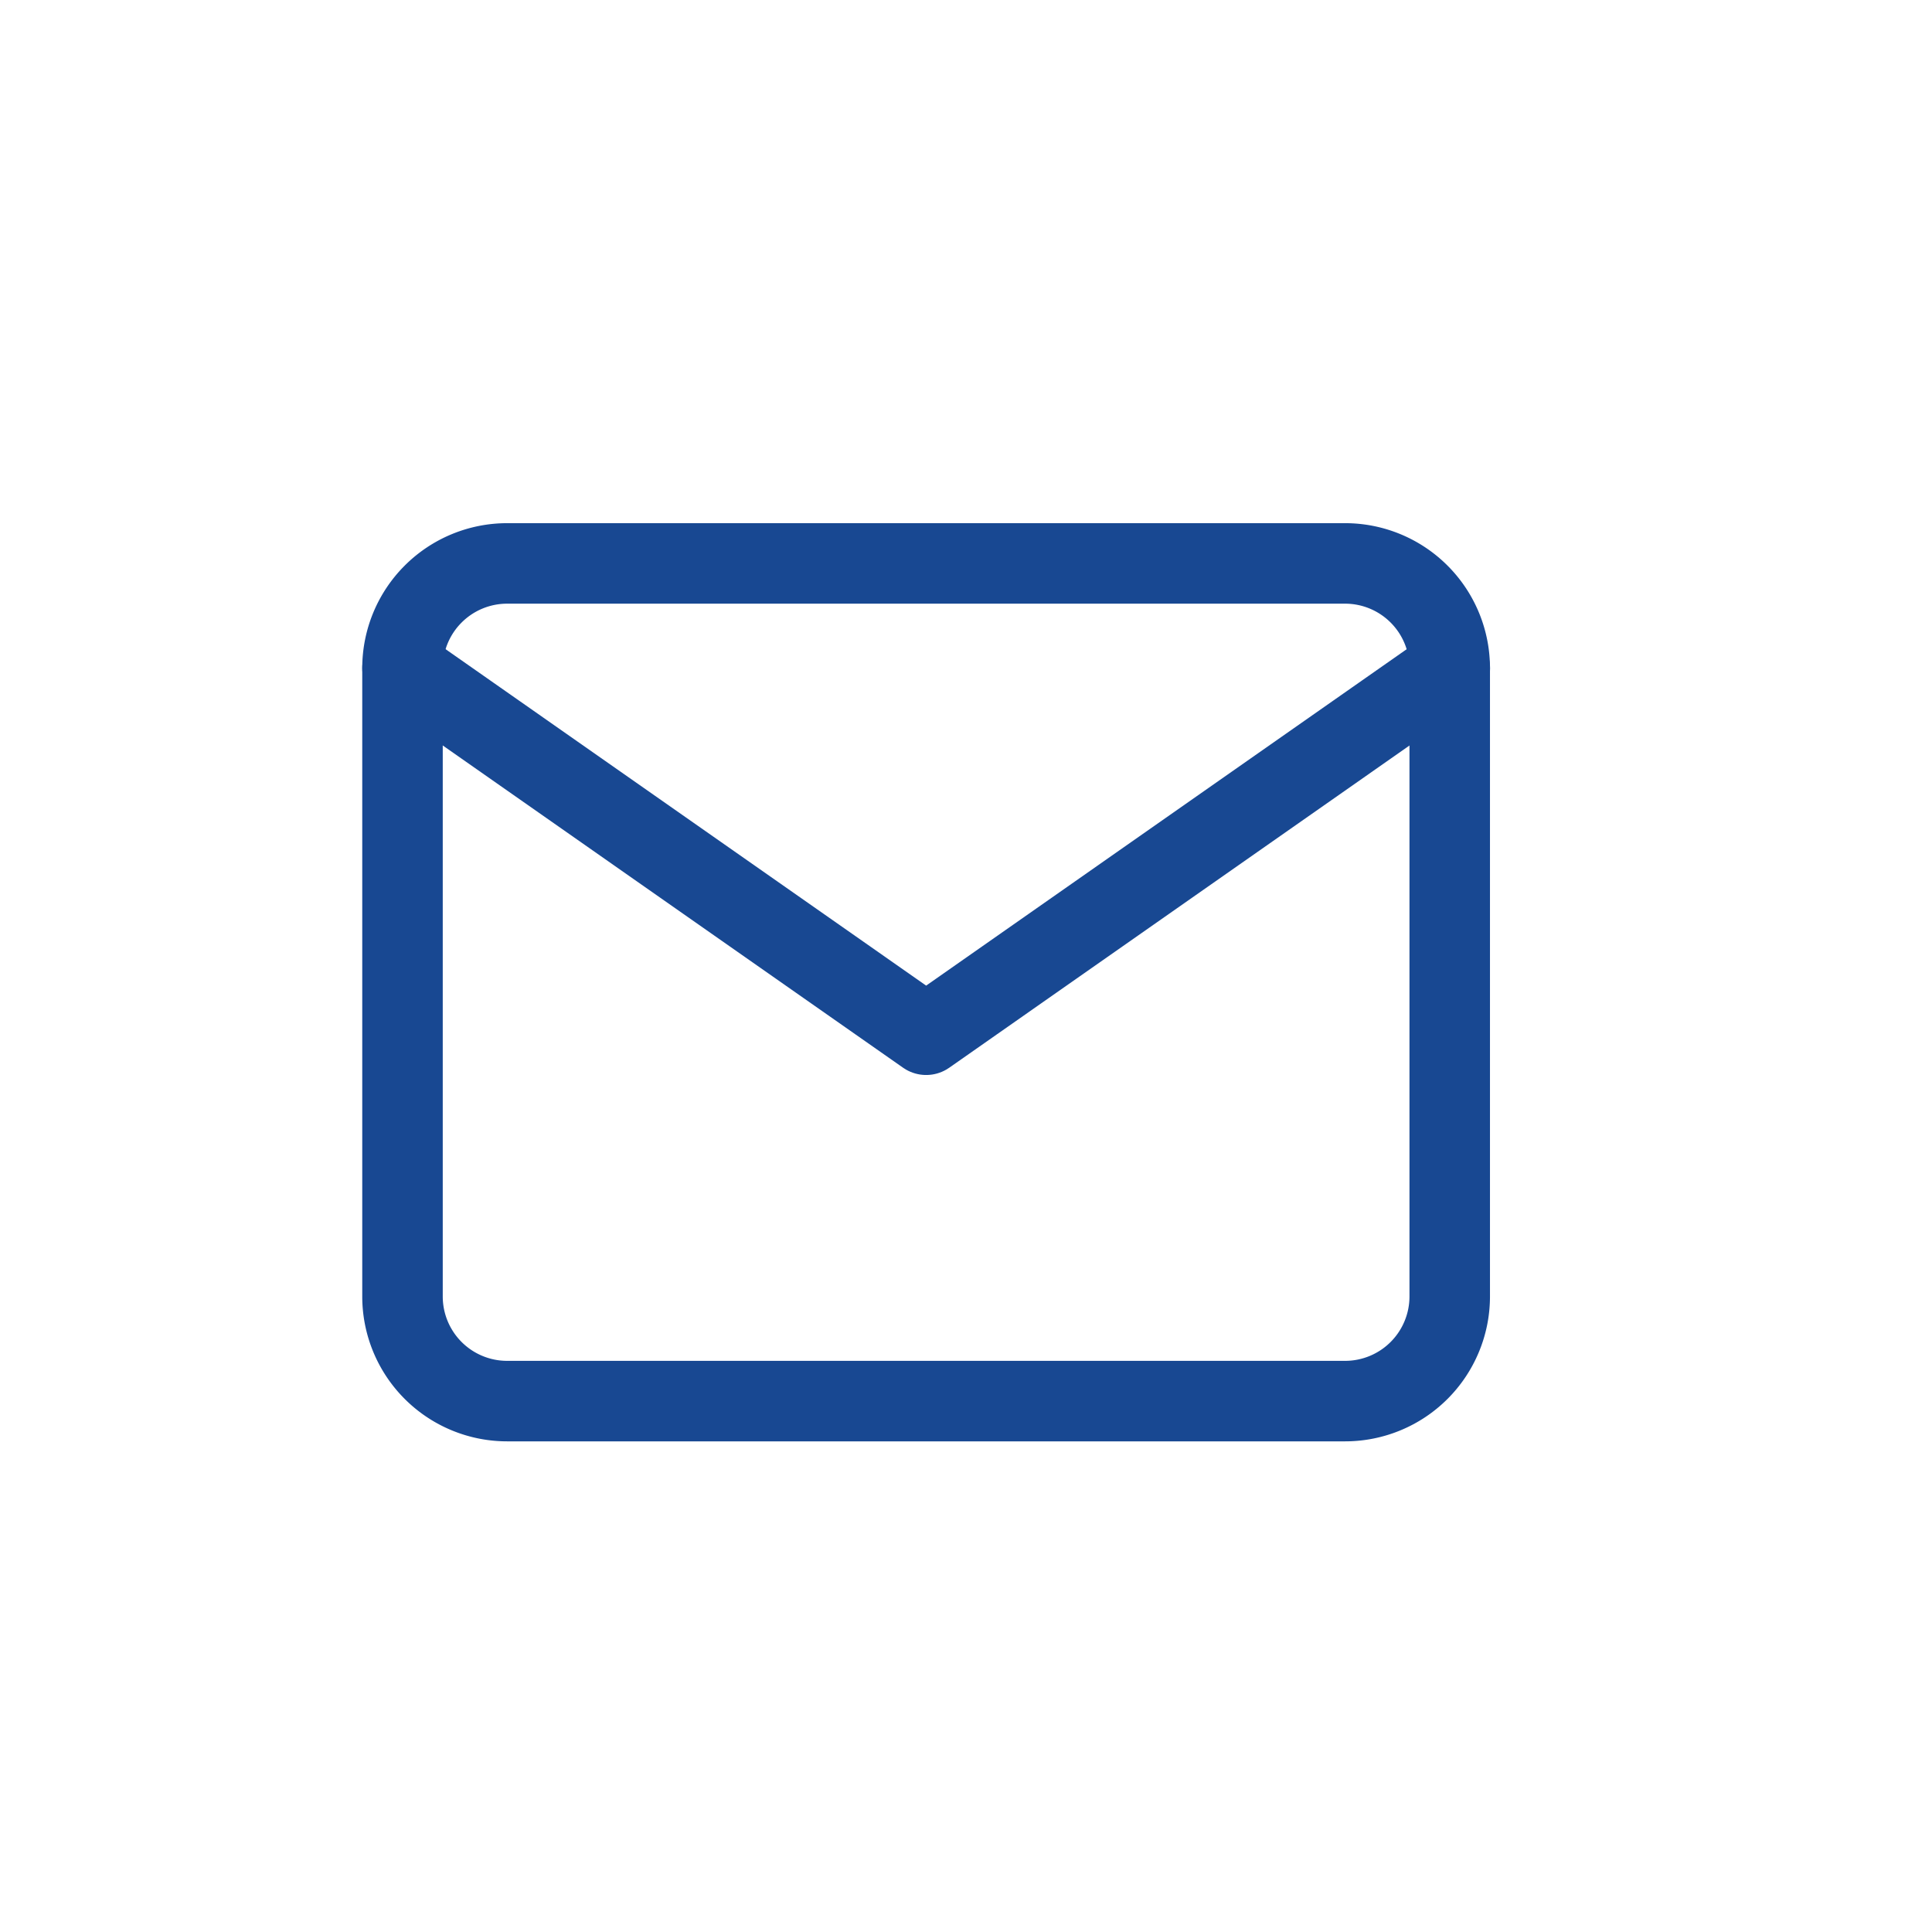
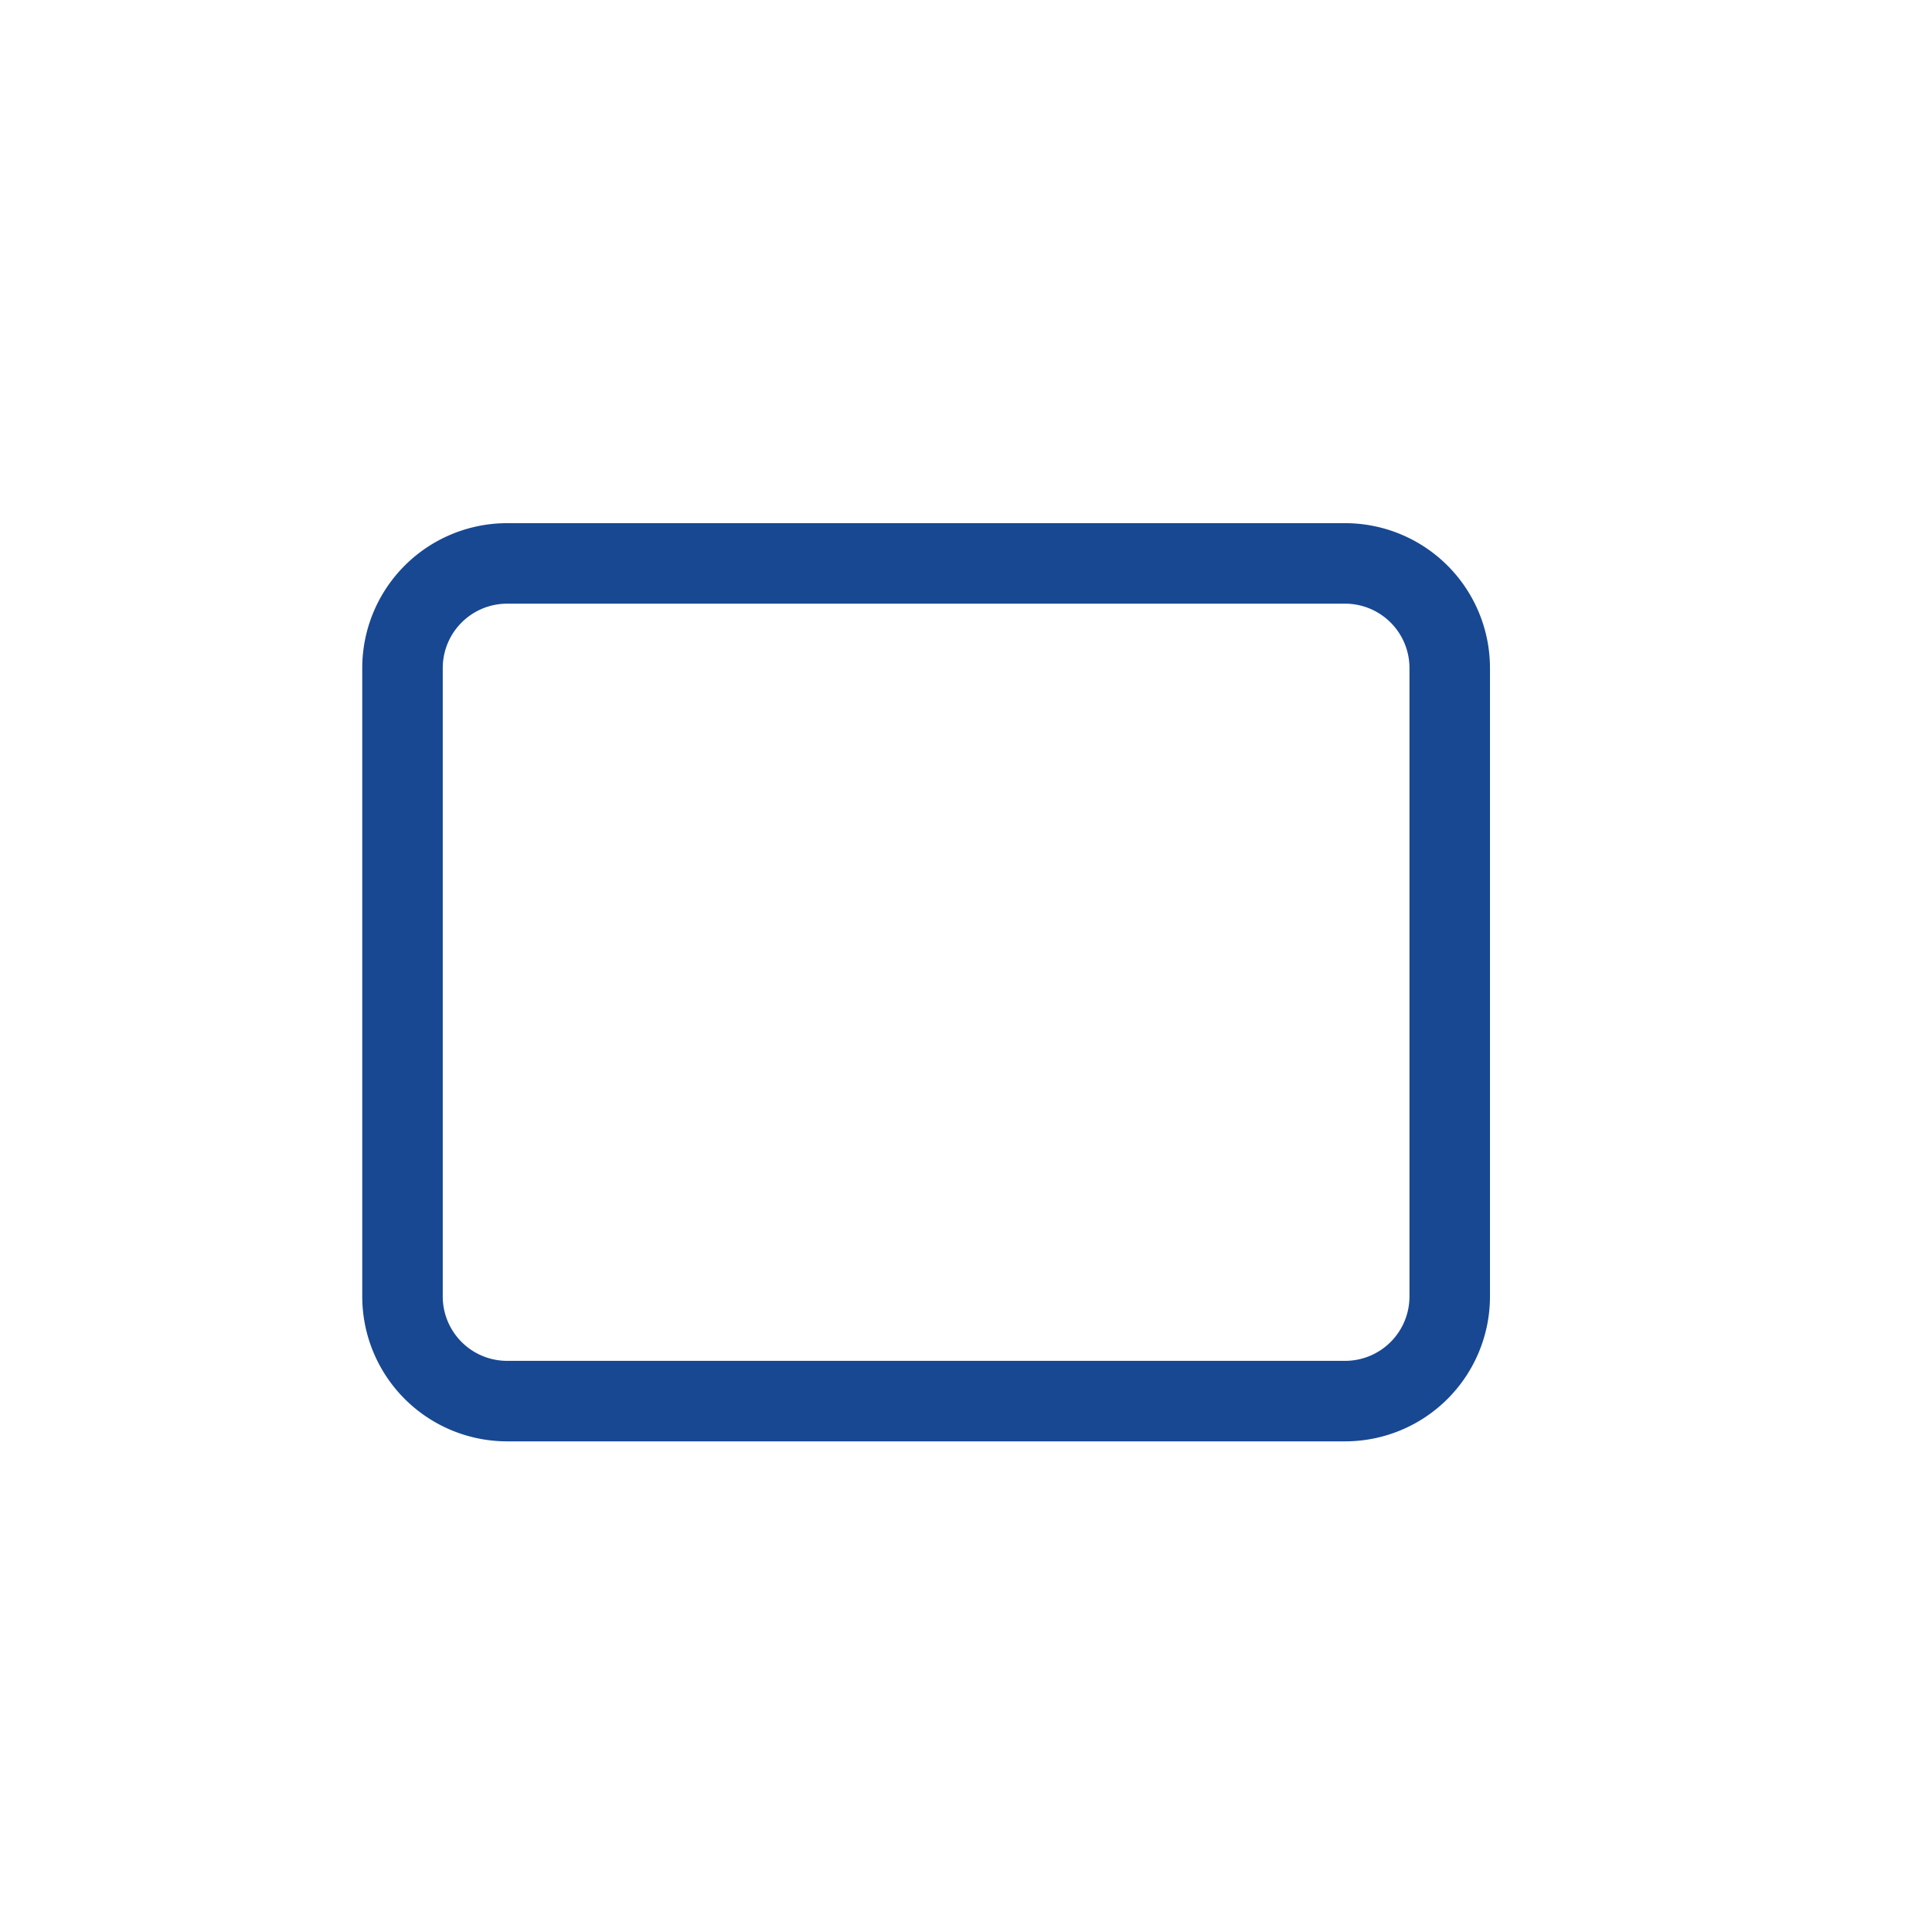
<svg xmlns="http://www.w3.org/2000/svg" width="24" height="24" viewBox="0 0 24 24">
  <g id="Group_7745" data-name="Group 7745" transform="translate(-314)">
-     <circle id="Ellipse_36" data-name="Ellipse 36" cx="12" cy="12" r="12" transform="translate(314)" fill="#fff" opacity="0" />
    <g id="Icon_feather-mail" data-name="Icon feather-mail" transform="translate(319 6.999)">
      <path id="Path_786" data-name="Path 786" d="M4.3,6H14.709a1.3,1.3,0,0,1,1.3,1.3v7.806a1.3,1.3,0,0,1-1.3,1.3H4.3a1.3,1.3,0,0,1-1.3-1.3V7.3A1.3,1.3,0,0,1,4.3,6Z" transform="translate(-3 -6)" fill="none" stroke="#184892" stroke-linecap="round" stroke-linejoin="round" stroke-width="1" />
-       <path id="Path_787" data-name="Path 787" d="M16.01,9,9.505,13.554,3,9" transform="translate(-3 -7.699)" fill="none" stroke="#184892" stroke-linecap="round" stroke-linejoin="round" stroke-width="1" />
    </g>
  </g>
</svg>